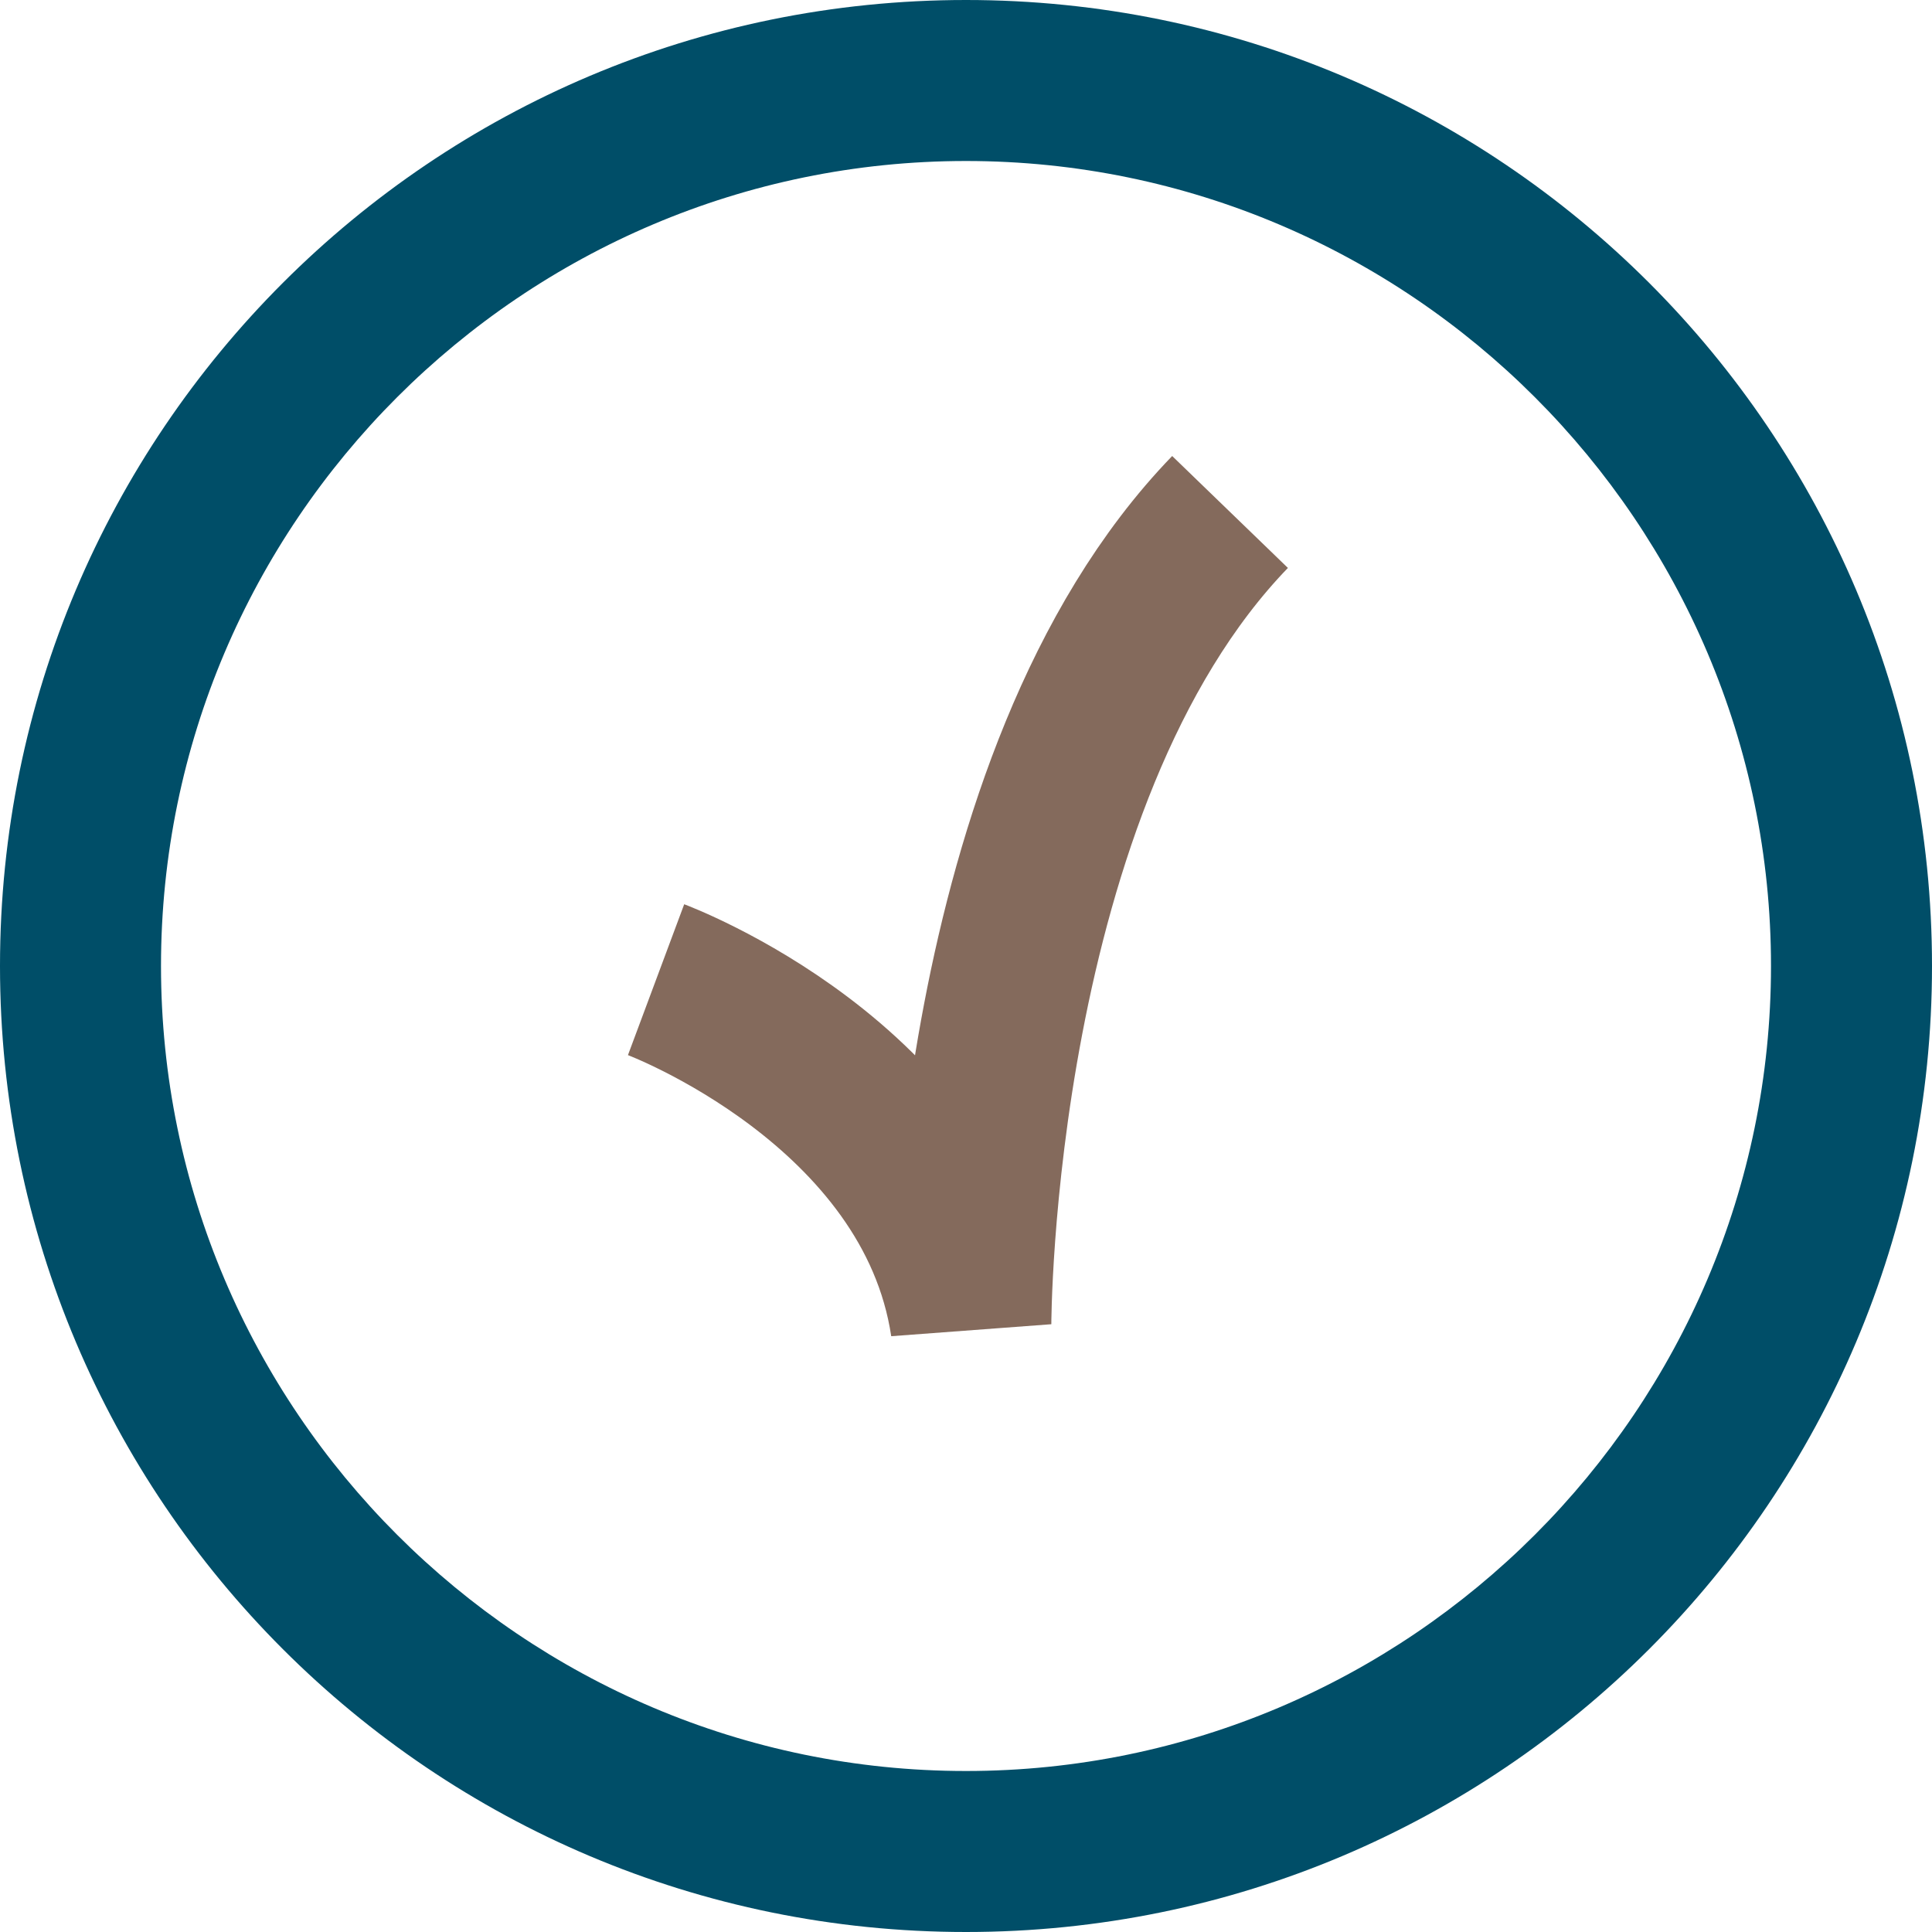
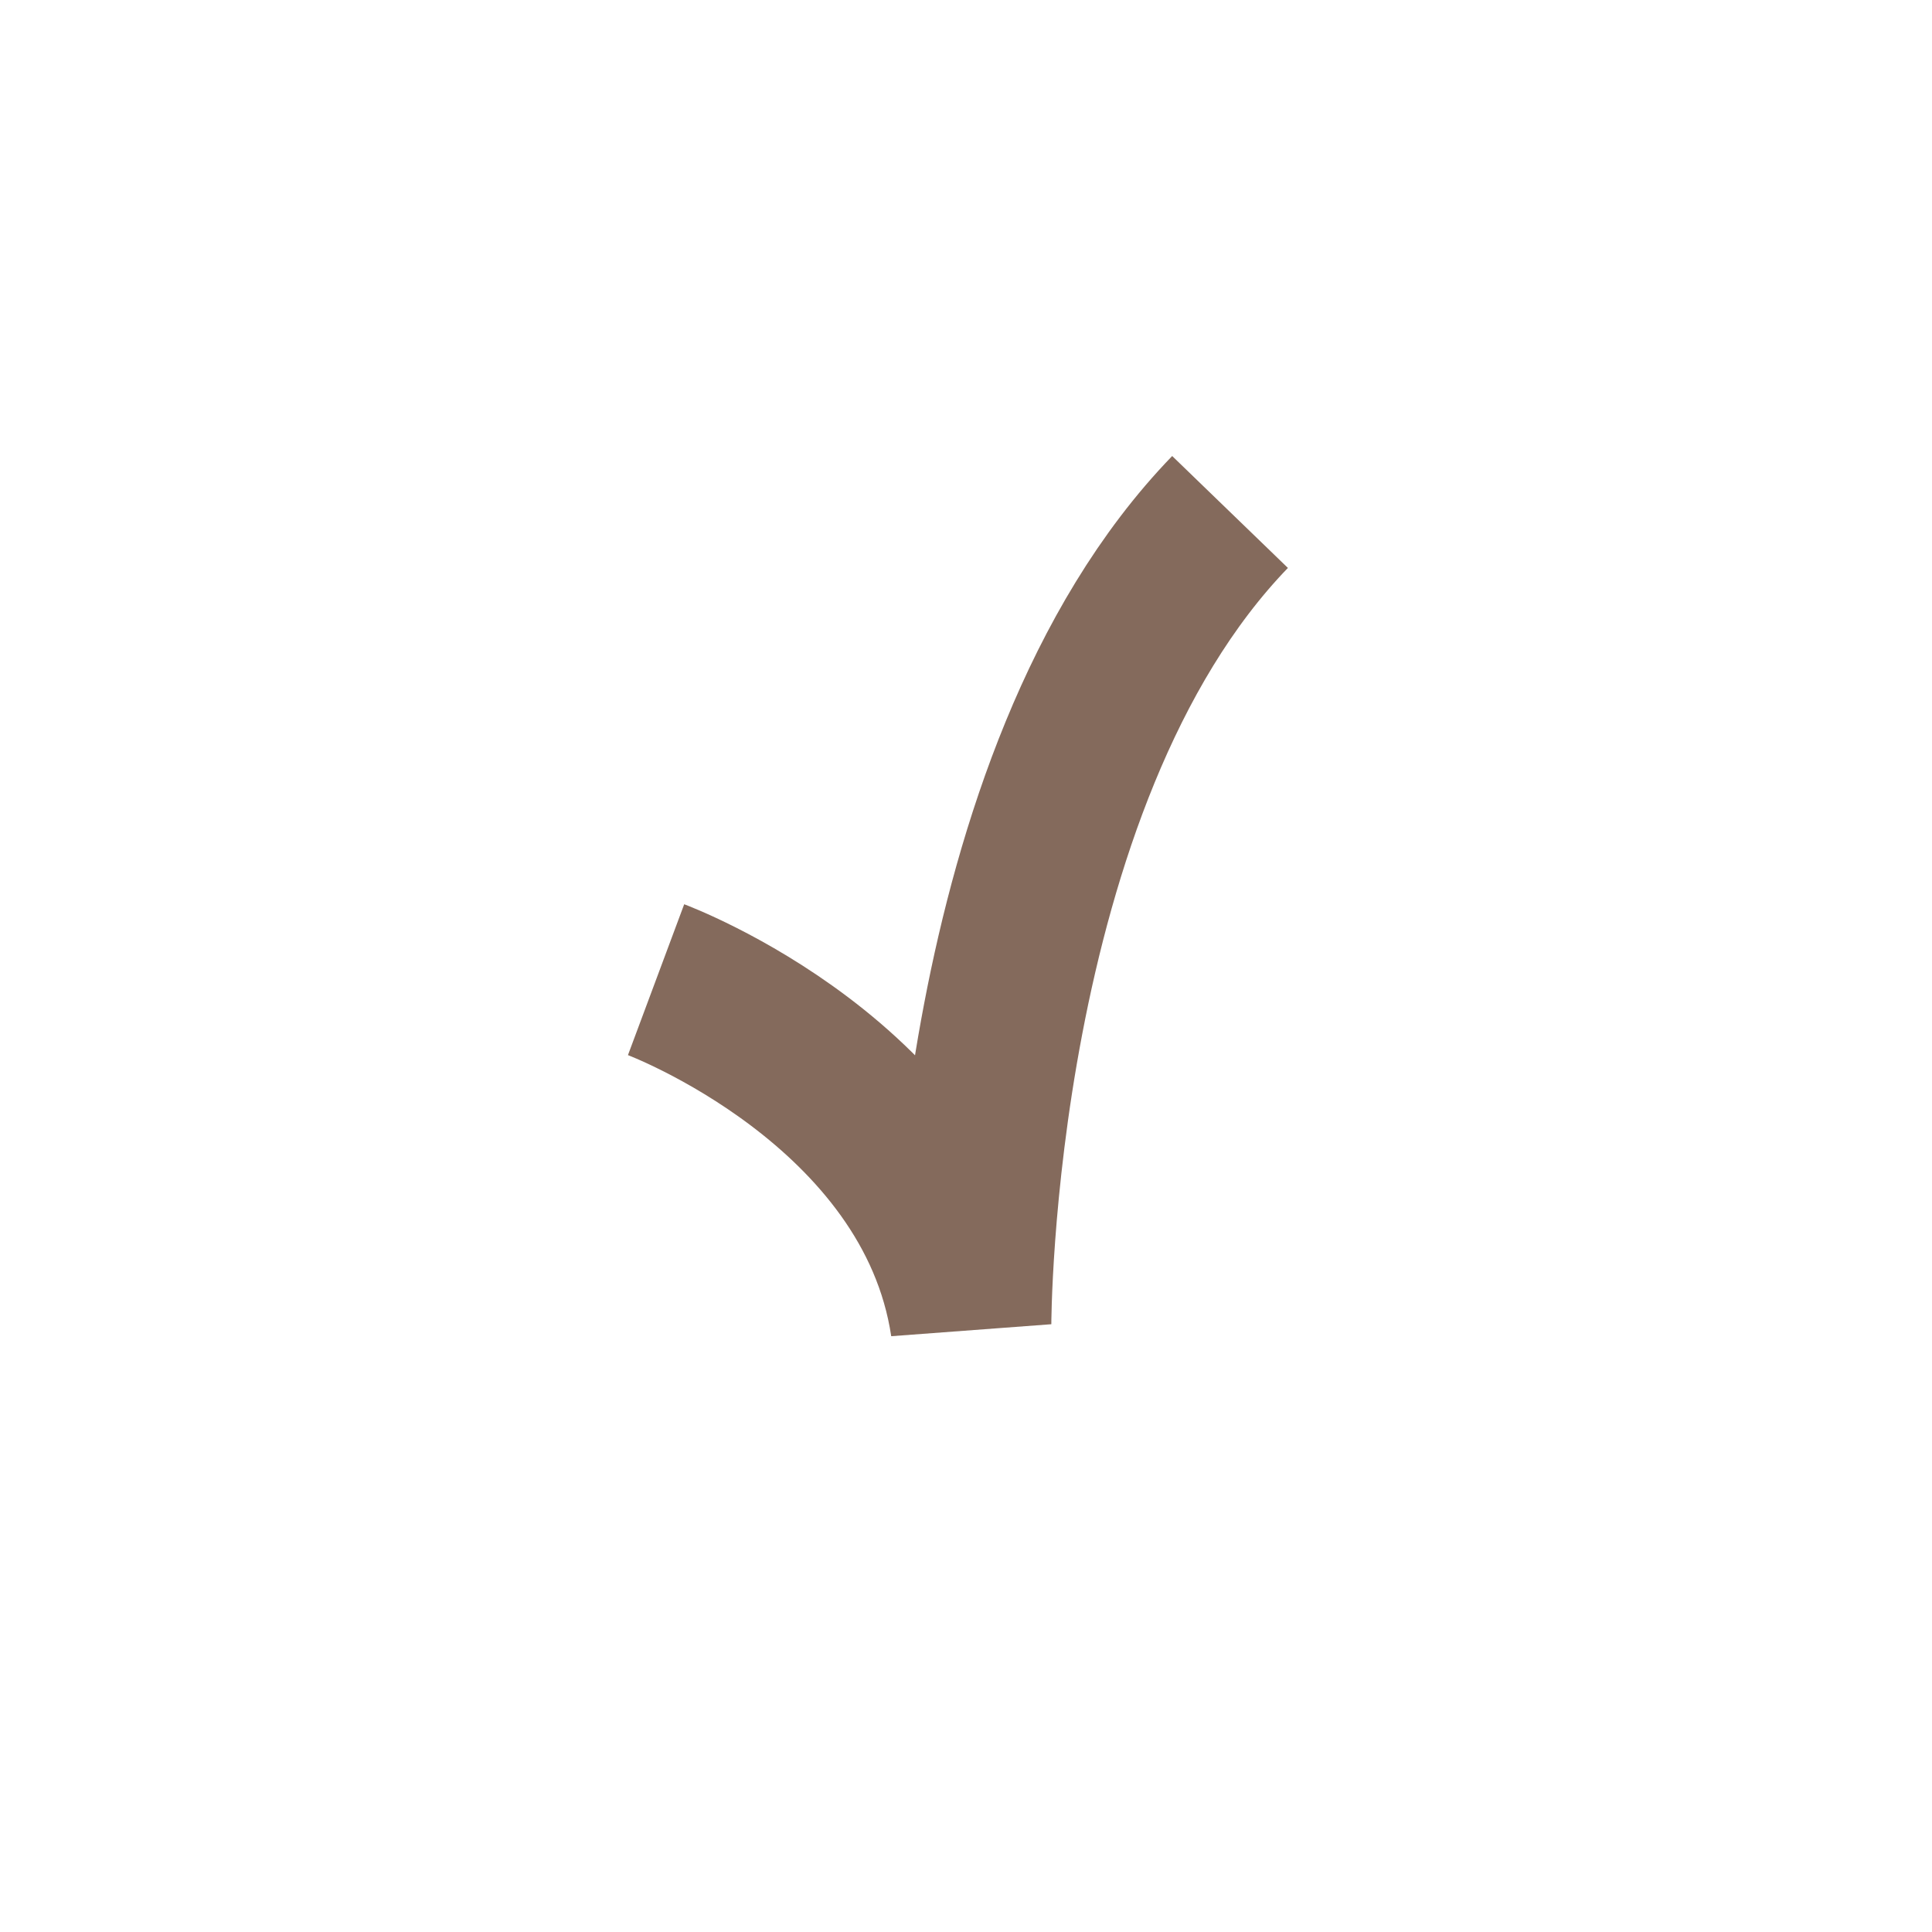
<svg xmlns="http://www.w3.org/2000/svg" id="uuid-83d4b8a3-79d1-4341-9f2a-0d1c2f070010" viewBox="0 0 24 24">
-   <path d="M12,2c5.51,0,10,4.49,10,10s-4.49,10-10,10S2,17.51,2,12,6.49,2,12,2M12,0C5.37,0,0,5.37,0,12s5.37,12,12,12,12-5.37,12-12S18.63,0,12,0h0Z" style="fill:#004e68;" />
  <path d="M8.15,12.17s3.46,1.29,3.91,4.28c0,0,0-6.76,3.22-10.09" style="fill:none; stroke:#846a5c; stroke-miterlimit:10; stroke-width:2px;" />
</svg>